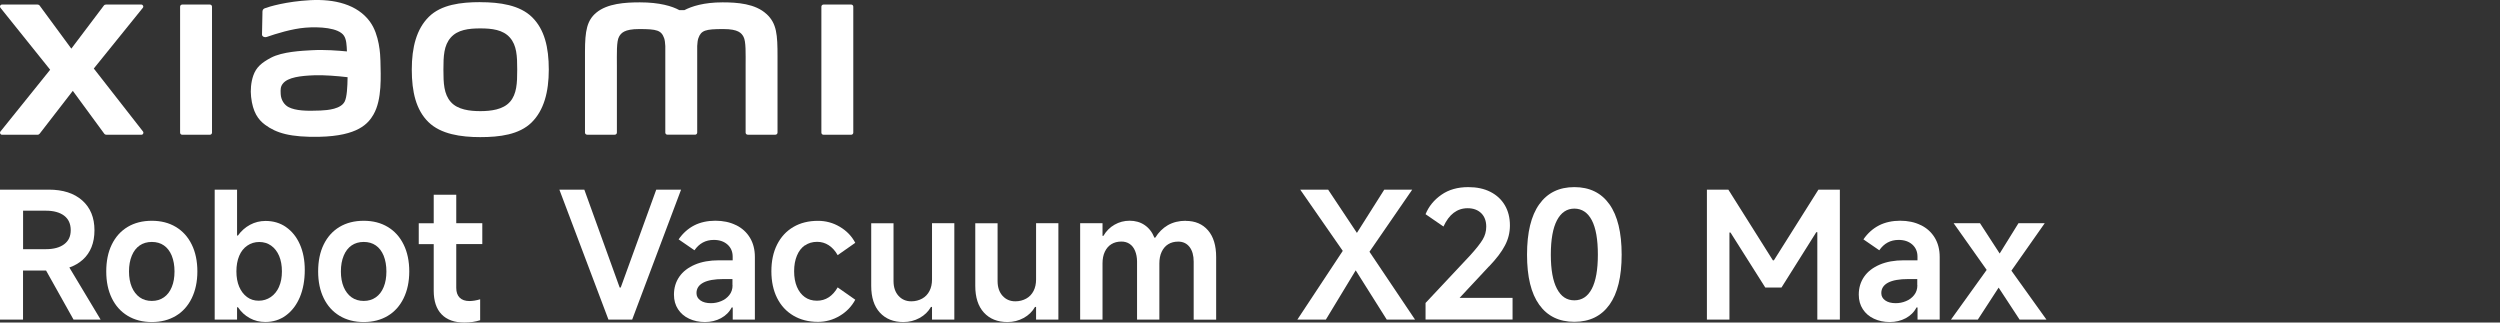
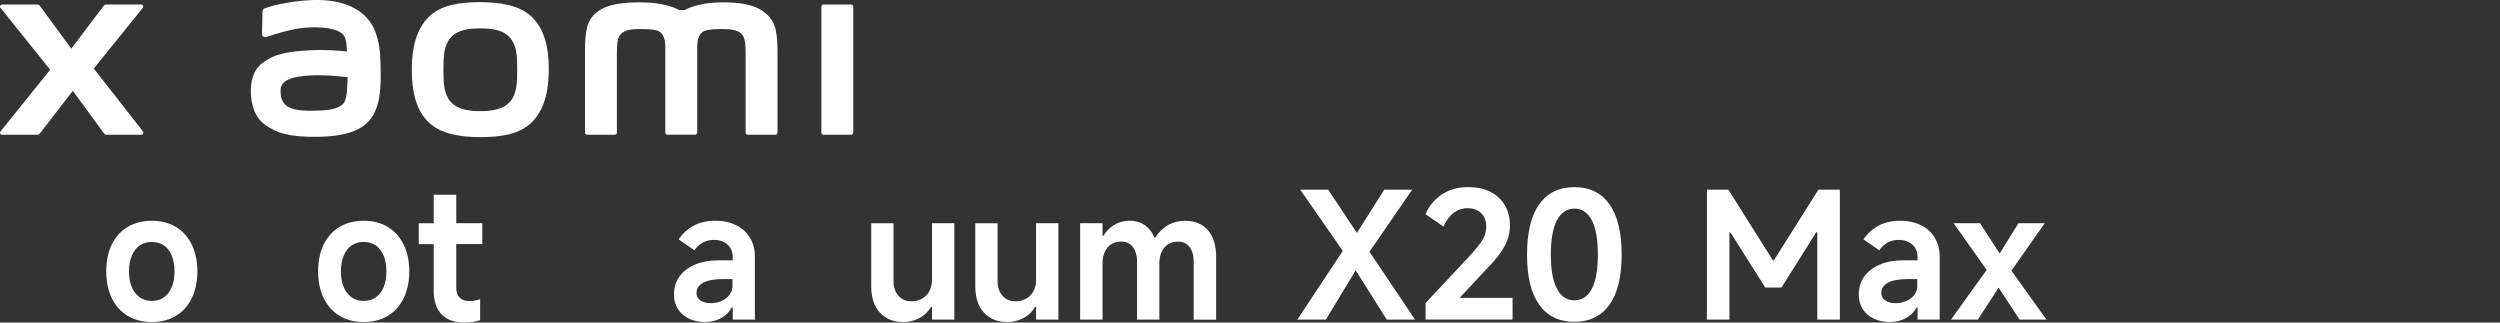
<svg xmlns="http://www.w3.org/2000/svg" id="a" width="456" height="58.83" viewBox="0 0 456 58.83">
  <rect x="0" y="0" width="456" height="58.83" fill="#333333" stroke="none" />
-   <path d="m15.07,47.4c1.44-1.3,2.16-3.09,2.16-5.4s-.74-4.12-2.23-5.44c-1.49-1.32-3.52-1.97-6.11-1.97H0v23.7h4.2v-8.95h4.2l5.01,8.95h4.94l-5.7-9.5c.92-.32,1.73-.78,2.41-1.39h0Zm-10.86-8.97h4.17c1.41,0,2.52.31,3.32.91.8.61,1.2,1.49,1.2,2.64s-.4,1.97-1.2,2.57-1.91.9-3.32.9h-4.17v-7.02Z" style="fill:#fff;" />
  <path d="m32.07,41.39c-1.25-.75-2.71-1.12-4.38-1.12s-3.16.37-4.41,1.12-2.21,1.82-2.89,3.21-1.01,3.03-1.01,4.91.34,3.49,1.01,4.87,1.63,2.46,2.89,3.22c1.26.76,2.72,1.14,4.41,1.14s3.13-.38,4.38-1.12,2.22-1.83,2.9-3.22,1.03-3.03,1.03-4.89-.34-3.52-1.03-4.91c-.68-1.39-1.65-2.46-2.9-3.21Zm-.74,10.97c-.33.81-.81,1.44-1.43,1.87-.62.44-1.36.66-2.21.66s-1.6-.22-2.21-.66c-.62-.44-1.1-1.07-1.44-1.87-.34-.81-.51-1.76-.51-2.85s.17-2.05.51-2.87c.34-.83.83-1.45,1.44-1.87s1.36-.64,2.21-.64,1.6.21,2.21.64c.62.43,1.09,1.05,1.43,1.87.33.83.5,1.78.5,2.87s-.16,2.04-.5,2.85Z" style="fill:#fff;" />
-   <path d="m52.18,41.42c-1.08-.75-2.33-1.12-3.74-1.12-1.01,0-1.95.23-2.83.7-.87.47-1.61,1.12-2.21,1.96h-.16v-8.37h-4.08v23.7h4.08v-2.25h.16c.58.86,1.3,1.52,2.16,1.99.86.47,1.81.7,2.84.7,1.41,0,2.66-.39,3.75-1.19s1.93-1.9,2.54-3.33c.6-1.43.9-3.09.9-4.97,0-1.78-.3-3.33-.9-4.68s-1.44-2.39-2.52-3.14h.01Zm-1.28,10.89c-.36.8-.86,1.43-1.51,1.87s-1.38.67-2.2.67-1.52-.22-2.13-.67c-.61-.45-1.09-1.08-1.43-1.87-.34-.8-.51-1.74-.51-2.81s.17-2.01.51-2.83c.34-.81.84-1.44,1.48-1.87.64-.44,1.37-.66,2.18-.66s1.54.22,2.16.66c.63.44,1.11,1.07,1.46,1.87.34.81.51,1.75.51,2.83s-.17,2.01-.53,2.81h0Z" style="fill:#fff;" />
  <path d="m70.72,41.39c-1.25-.75-2.71-1.12-4.38-1.12s-3.16.37-4.41,1.12-2.21,1.82-2.89,3.21-1.01,3.03-1.01,4.91.34,3.49,1.01,4.87,1.63,2.46,2.89,3.22,2.72,1.14,4.41,1.14,3.13-.38,4.38-1.12,2.22-1.83,2.9-3.22,1.03-3.03,1.03-4.89-.34-3.52-1.03-4.91c-.68-1.39-1.65-2.46-2.9-3.21Zm-.74,10.97c-.33.81-.81,1.44-1.43,1.87-.62.44-1.36.66-2.21.66s-1.6-.22-2.21-.66c-.62-.44-1.1-1.07-1.44-1.87-.34-.81-.51-1.76-.51-2.85s.17-2.05.51-2.87c.34-.83.83-1.45,1.44-1.87s1.36-.64,2.21-.64,1.6.21,2.21.64c.62.43,1.09,1.05,1.43,1.87.33.83.5,1.78.5,2.87s-.16,2.04-.5,2.85Z" style="fill:#fff;" />
  <path d="m83.21,35.52h-4.1v5.2h-2.73v3.81h2.73v8.5c0,1.88.48,3.32,1.44,4.31s2.34,1.49,4.14,1.49c1.05,0,2.01-.14,2.89-.42v-3.82c-.7.21-1.36.32-1.96.32-.77,0-1.37-.21-1.78-.62s-.62-1.01-.62-1.78v-7.99h4.75v-3.81h-4.75v-5.19h0Z" style="fill:#fff;" />
-   <polygon points="119.7 34.59 113.22 52.45 113.03 52.45 106.58 34.59 102.03 34.59 110.98 58.29 115.31 58.29 124.23 34.59 119.7 34.59" style="fill:#fff;" />
  <path d="m134.23,41.06c-1.09-.54-2.34-.8-3.75-.8s-2.74.28-3.85.85-2.07,1.42-2.85,2.55l2.89,1.99c.43-.62.93-1.09,1.52-1.41.59-.32,1.26-.48,2.01-.48,1.03,0,1.85.28,2.49.84.63.56.95,1.3.95,2.21v.67h-2.5c-1.69,0-3.15.26-4.39.79s-2.19,1.26-2.84,2.2c-.65.94-.98,2.03-.98,3.27,0,1.03.25,1.91.74,2.66s1.16,1.33,2.02,1.73c.85.4,1.82.61,2.89.61s2.04-.23,2.92-.7c.87-.47,1.53-1.12,1.96-1.96h.19v2.21h4.04v-11.42c0-1.34-.3-2.52-.9-3.51-.6-.99-1.44-1.76-2.54-2.3h-.02Zm-.61,10.97c0,.7-.2,1.31-.6,1.8-.39.49-.89.86-1.49,1.1-.6.25-1.22.37-1.86.37-.79,0-1.43-.16-1.91-.5s-.72-.78-.72-1.33c0-.84.41-1.47,1.23-1.91.83-.44,2.06-.66,3.7-.66h1.63v1.12h.02Z" style="fill:#fff;" />
-   <path d="m146.82,44.77c.63-.44,1.37-.66,2.23-.66.77,0,1.48.21,2.11.62s1.19,1.02,1.63,1.81l3.21-2.25c-.64-1.22-1.58-2.19-2.81-2.92s-2.56-1.09-3.99-1.09c-1.71,0-3.21.37-4.49,1.12s-2.27,1.82-2.97,3.21-1.04,3.02-1.04,4.87.35,3.49,1.04,4.87,1.68,2.46,2.97,3.22,2.78,1.14,4.49,1.14c1.43,0,2.76-.37,3.99-1.11,1.23-.74,2.16-1.72,2.81-2.93l-3.21-2.25c-.45.79-.99,1.39-1.63,1.81s-1.36.62-2.15.62c-.86,0-1.6-.22-2.21-.66-.62-.44-1.1-1.07-1.44-1.87-.34-.81-.51-1.76-.51-2.85s.17-2.02.51-2.84c.34-.83.83-1.45,1.46-1.89h0v.03Z" style="fill:#fff;" />
  <path d="m170,50.98c0,.79-.15,1.49-.46,2.09-.31.6-.75,1.07-1.33,1.39s-1.24.5-1.99.5c-.96,0-1.74-.34-2.34-1.01s-.9-1.57-.9-2.68v-10.55h-4.07v11.42c0,2.1.52,3.72,1.57,4.87,1.05,1.15,2.48,1.73,4.3,1.73,1.07,0,2.05-.25,2.95-.74s1.59-1.16,2.08-2.02h.19v2.31h4.07v-17.58h-4.07v10.26h0Z" style="fill:#fff;" />
  <path d="m188.98,50.98c0,.79-.15,1.49-.46,2.09s-.75,1.07-1.33,1.39-1.24.5-1.99.5c-.96,0-1.74-.34-2.34-1.01s-.9-1.57-.9-2.68v-10.55h-4.07v11.42c0,2.1.52,3.72,1.57,4.87,1.05,1.15,2.48,1.73,4.3,1.73,1.07,0,2.05-.25,2.95-.74s1.59-1.16,2.08-2.02h.19v2.31h4.07v-17.58h-4.07v10.26h0Z" style="fill:#fff;" />
  <path d="m216.28,40.27c-1.24,0-2.32.27-3.26.8-.93.54-1.69,1.3-2.3,2.28h-.16c-.4-1.01-1-1.77-1.78-2.3s-1.69-.79-2.74-.79c-.98,0-1.9.24-2.74.72-.85.48-1.52,1.16-2.04,2.04h-.16v-2.31h-4.08v17.58h4.08v-10.26c0-.81.14-1.52.42-2.11s.67-1.06,1.19-1.38,1.12-.48,1.83-.48c.58,0,1.08.14,1.51.43s.76.71.99,1.27.36,1.21.36,1.96v10.58h4.07v-10.26c0-.81.14-1.52.42-2.11s.67-1.06,1.19-1.38c.51-.32,1.12-.48,1.83-.48.87,0,1.57.33,2.07.98.5.65.75,1.55.75,2.68v10.58h4.1v-11.42c0-2.09-.49-3.72-1.48-4.87s-2.34-1.73-4.07-1.73h0s0-.02,0-.02Z" style="fill:#fff;" />
  <polygon points="257.59 34.59 252.49 34.59 247.5 42.48 242.25 34.59 237.16 34.59 244.92 45.76 236.64 58.29 241.84 58.29 247.28 49.31 252.94 58.29 258.1 58.29 249.79 45.92 257.59 34.59" style="fill:#fff;" />
  <path d="m271.6,48.6c1.33-1.39,2.3-2.66,2.9-3.82.61-1.15.91-2.37.91-3.66,0-1.41-.31-2.64-.93-3.69s-1.5-1.86-2.64-2.44-2.49-.86-4.03-.86c-1.92,0-3.56.46-4.89,1.39-1.34.93-2.31,2.11-2.9,3.55l3.27,2.25c.51-1.11,1.13-1.95,1.86-2.5s1.57-.84,2.54-.84c1.05,0,1.87.31,2.49.91.61.61.91,1.43.91,2.45,0,.84-.21,1.62-.64,2.34s-1.19,1.69-2.28,2.89l-8.15,8.69v3.02h15.87v-3.95h-9.66l5.36-5.74h.01Z" style="fill:#fff;" />
  <path d="m287.16,34.13c-2.78,0-4.91,1.04-6.4,3.13-1.49,2.08-2.23,5.15-2.23,9.19s.74,7.07,2.23,9.14c1.49,2.08,3.62,3.11,6.4,3.11s4.91-1.04,6.4-3.11,2.23-5.12,2.23-9.14-.74-7.1-2.23-9.19-3.62-3.13-6.4-3.13Zm3.19,18.54c-.74,1.41-1.8,2.11-3.19,2.11s-2.43-.7-3.17-2.11c-.75-1.41-1.12-3.49-1.12-6.22s.37-4.85,1.12-6.27c.75-1.42,1.81-2.13,3.17-2.13s2.45.71,3.19,2.13c.74,1.42,1.1,3.51,1.1,6.27s-.37,4.81-1.1,6.22Z" style="fill:#fff;" />
  <polygon points="323.56 47.48 323.37 47.48 315.25 34.59 311.34 34.59 311.34 58.29 315.45 58.29 315.45 42.41 315.64 42.41 321.99 52.45 324.94 52.45 331.29 42.35 331.48 42.35 331.48 58.29 335.59 58.29 335.59 34.59 331.68 34.59 323.56 47.48" style="fill:#fff;" />
  <path d="m350.34,41.06c-1.09-.54-2.34-.8-3.75-.8s-2.74.28-3.85.85c-1.11.57-2.07,1.42-2.85,2.55l2.89,1.99c.43-.62.93-1.09,1.52-1.41s1.26-.48,2.01-.48c1.03,0,1.85.28,2.49.84.63.56.95,1.3.95,2.21v.67h-2.5c-1.69,0-3.15.26-4.39.79s-2.19,1.26-2.84,2.2c-.65.94-.98,2.03-.98,3.27,0,1.03.25,1.91.74,2.66s1.16,1.33,2.02,1.73c.85.4,1.82.61,2.89.61s2.04-.23,2.92-.7c.87-.47,1.53-1.12,1.96-1.96h.19v2.21h4.04v-11.42c0-1.34-.3-2.52-.9-3.51-.6-.99-1.44-1.76-2.54-2.3,0,0-.02,0-.02,0Zm-.61,10.97c0,.7-.2,1.31-.6,1.8-.39.49-.89.86-1.49,1.1-.6.25-1.22.37-1.86.37-.79,0-1.43-.16-1.91-.5s-.72-.78-.72-1.33c0-.84.41-1.47,1.23-1.91.83-.44,2.06-.66,3.7-.66h1.63v1.12h.02,0Z" style="fill:#fff;" />
  <polygon points="373.27 58.29 366.88 49.37 372.96 40.71 368.17 40.71 364.74 46.24 361.15 40.71 356.34 40.71 362.37 49.23 355.86 58.29 360.76 58.29 364.55 52.46 368.37 58.29 373.27 58.29" style="fill:#fff;" />
  <path d="m67.5,3.98C65.17.77,60.96-.2,56.6.03c-4.43.24-7.51,1.18-8.3,1.48-.49.19-.43.61-.43.86-.02.85-.08,3.04-.08,3.93,0,.39.49.57.89.43,1.62-.57,4.6-1.49,6.99-1.68,2.58-.21,6.1,0,7.07,1.47.46.7.49,1.76.54,2.86-1.61-.15-4.01-.35-6.38-.22-1.85.1-5.39.26-7.48,1.37-1.69.9-2.69,1.73-3.22,3.25-.43,1.23-.54,2.7-.4,3.91.31,2.75,1.26,4.11,2.55,5.07,2.04,1.51,4.6,2.3,9.91,2.19,7.07-.15,8.92-2.44,9.86-4.06,1.6-2.76,1.32-7.12,1.27-9.8-.02-1.11-.19-4.76-1.89-7.1h0Zm-4.61,14.5c-.67,1.4-3.04,1.62-4.45,1.68-2.6.12-4.52.02-5.76-.6-.83-.4-1.43-1.34-1.48-2.39-.05-.9-.03-1.37.38-1.9.91-1.19,3.31-1.45,5.76-1.54,1.66-.07,4.2.13,6.06.35-.02,1.8-.13,3.61-.51,4.4h0Z" style="fill:#fff;" />
-   <path d="m38.28.83h-5.04c-.21,0-.39.17-.39.38v22.99c0,.21.17.38.39.38h5.04c.21,0,.39-.17.39-.38V1.21c0-.21-.18-.38-.39-.38Z" style="fill:#fff;" />
-   <path d="m17.1,12.51L26.05,1.43c.2-.24.02-.6-.28-.6h-6.45c-.15,0-.3.07-.39.2l-5.92,7.84L7.24,1.03c-.09-.13-.24-.2-.39-.2H.37C.06.83-.11,1.19.09,1.43l9.06,11.29L.08,23.99c-.19.24,0,.59.29.59h6.47c.16,0,.31-.08.4-.2l6.04-7.81,5.73,7.81c.09.13.24.2.39.2h6.39c.31,0,.48-.36.29-.6l-8.97-11.48h-.01Z" style="fill:#fff;" />
+   <path d="m17.1,12.51L26.05,1.43c.2-.24.02-.6-.28-.6h-6.45c-.15,0-.3.07-.39.2l-5.92,7.84L7.24,1.03c-.09-.13-.24-.2-.39-.2H.37C.06.83-.11,1.19.09,1.43l9.06,11.29L.08,23.99c-.19.24,0,.59.29.59h6.47c.16,0,.31-.08.4-.2l6.04-7.81,5.73,7.81c.09.13.24.2.39.2h6.39c.31,0,.48-.36.29-.6l-8.97-11.48h-.01" style="fill:#fff;" />
  <path d="m87.61.39c-3.56,0-7.13.45-9.38,2.67-2.25,2.22-3.12,5.55-3.12,9.63s.78,7.36,3.03,9.57c2.25,2.21,5.91,2.75,9.46,2.75s7.1-.45,9.36-2.67c2.25-2.21,3.14-5.57,3.14-9.65s-.79-7.33-3.04-9.55c-2.25-2.22-5.9-2.74-9.46-2.74h.01Zm5.4,18.19c-1.25,1.43-3.52,1.69-5.4,1.69s-4.14-.25-5.39-1.68c-1.26-1.43-1.34-3.4-1.34-5.89s.08-4.4,1.33-5.84c1.25-1.43,3.27-1.68,5.4-1.68s4.15.25,5.4,1.68c1.25,1.43,1.33,3.36,1.33,5.84s-.08,4.45-1.33,5.89h0Z" style="fill:#fff;" />
  <path d="m155.25.83h-5.04c-.21,0-.39.17-.39.38v22.99c0,.21.17.38.39.38h5.04c.21,0,.39-.17.39-.38V1.21c0-.21-.17-.38-.39-.38Z" style="fill:#fff;" />
  <path d="m139.82,2.57c-2.05-1.91-5.34-2.14-8.02-2.14-3.45,0-5.64.73-6.97,1.42h-.92c-1.3-.72-3.6-1.42-7.2-1.42-2.67,0-5.94.2-7.96,1.89-1.67,1.4-2.05,3.26-2.05,7.09v14.78c0,.21.17.38.39.38h5.04c.22,0,.39-.17.39-.38v-12.16c0-2.2-.09-4.48.39-5.33.37-.66.95-1.4,3.68-1.4,3.26,0,4.03.23,4.55,1.67.12.34.18.83.21,1.42v15.8c0,.21.17.38.39.38h5.04c.21,0,.39-.17.39-.38v-15.8c.03-.59.09-1.08.21-1.42.51-1.44,1.28-1.67,4.55-1.67,2.74,0,3.32.74,3.68,1.4.48.85.39,3.14.39,5.33v12.16c0,.21.17.38.39.38h5.04c.21,0,.39-.17.39-.38v-13.88c0-3.97-.13-6.01-1.99-7.74h.02-.03Z" style="fill:#fff;" />
</svg>